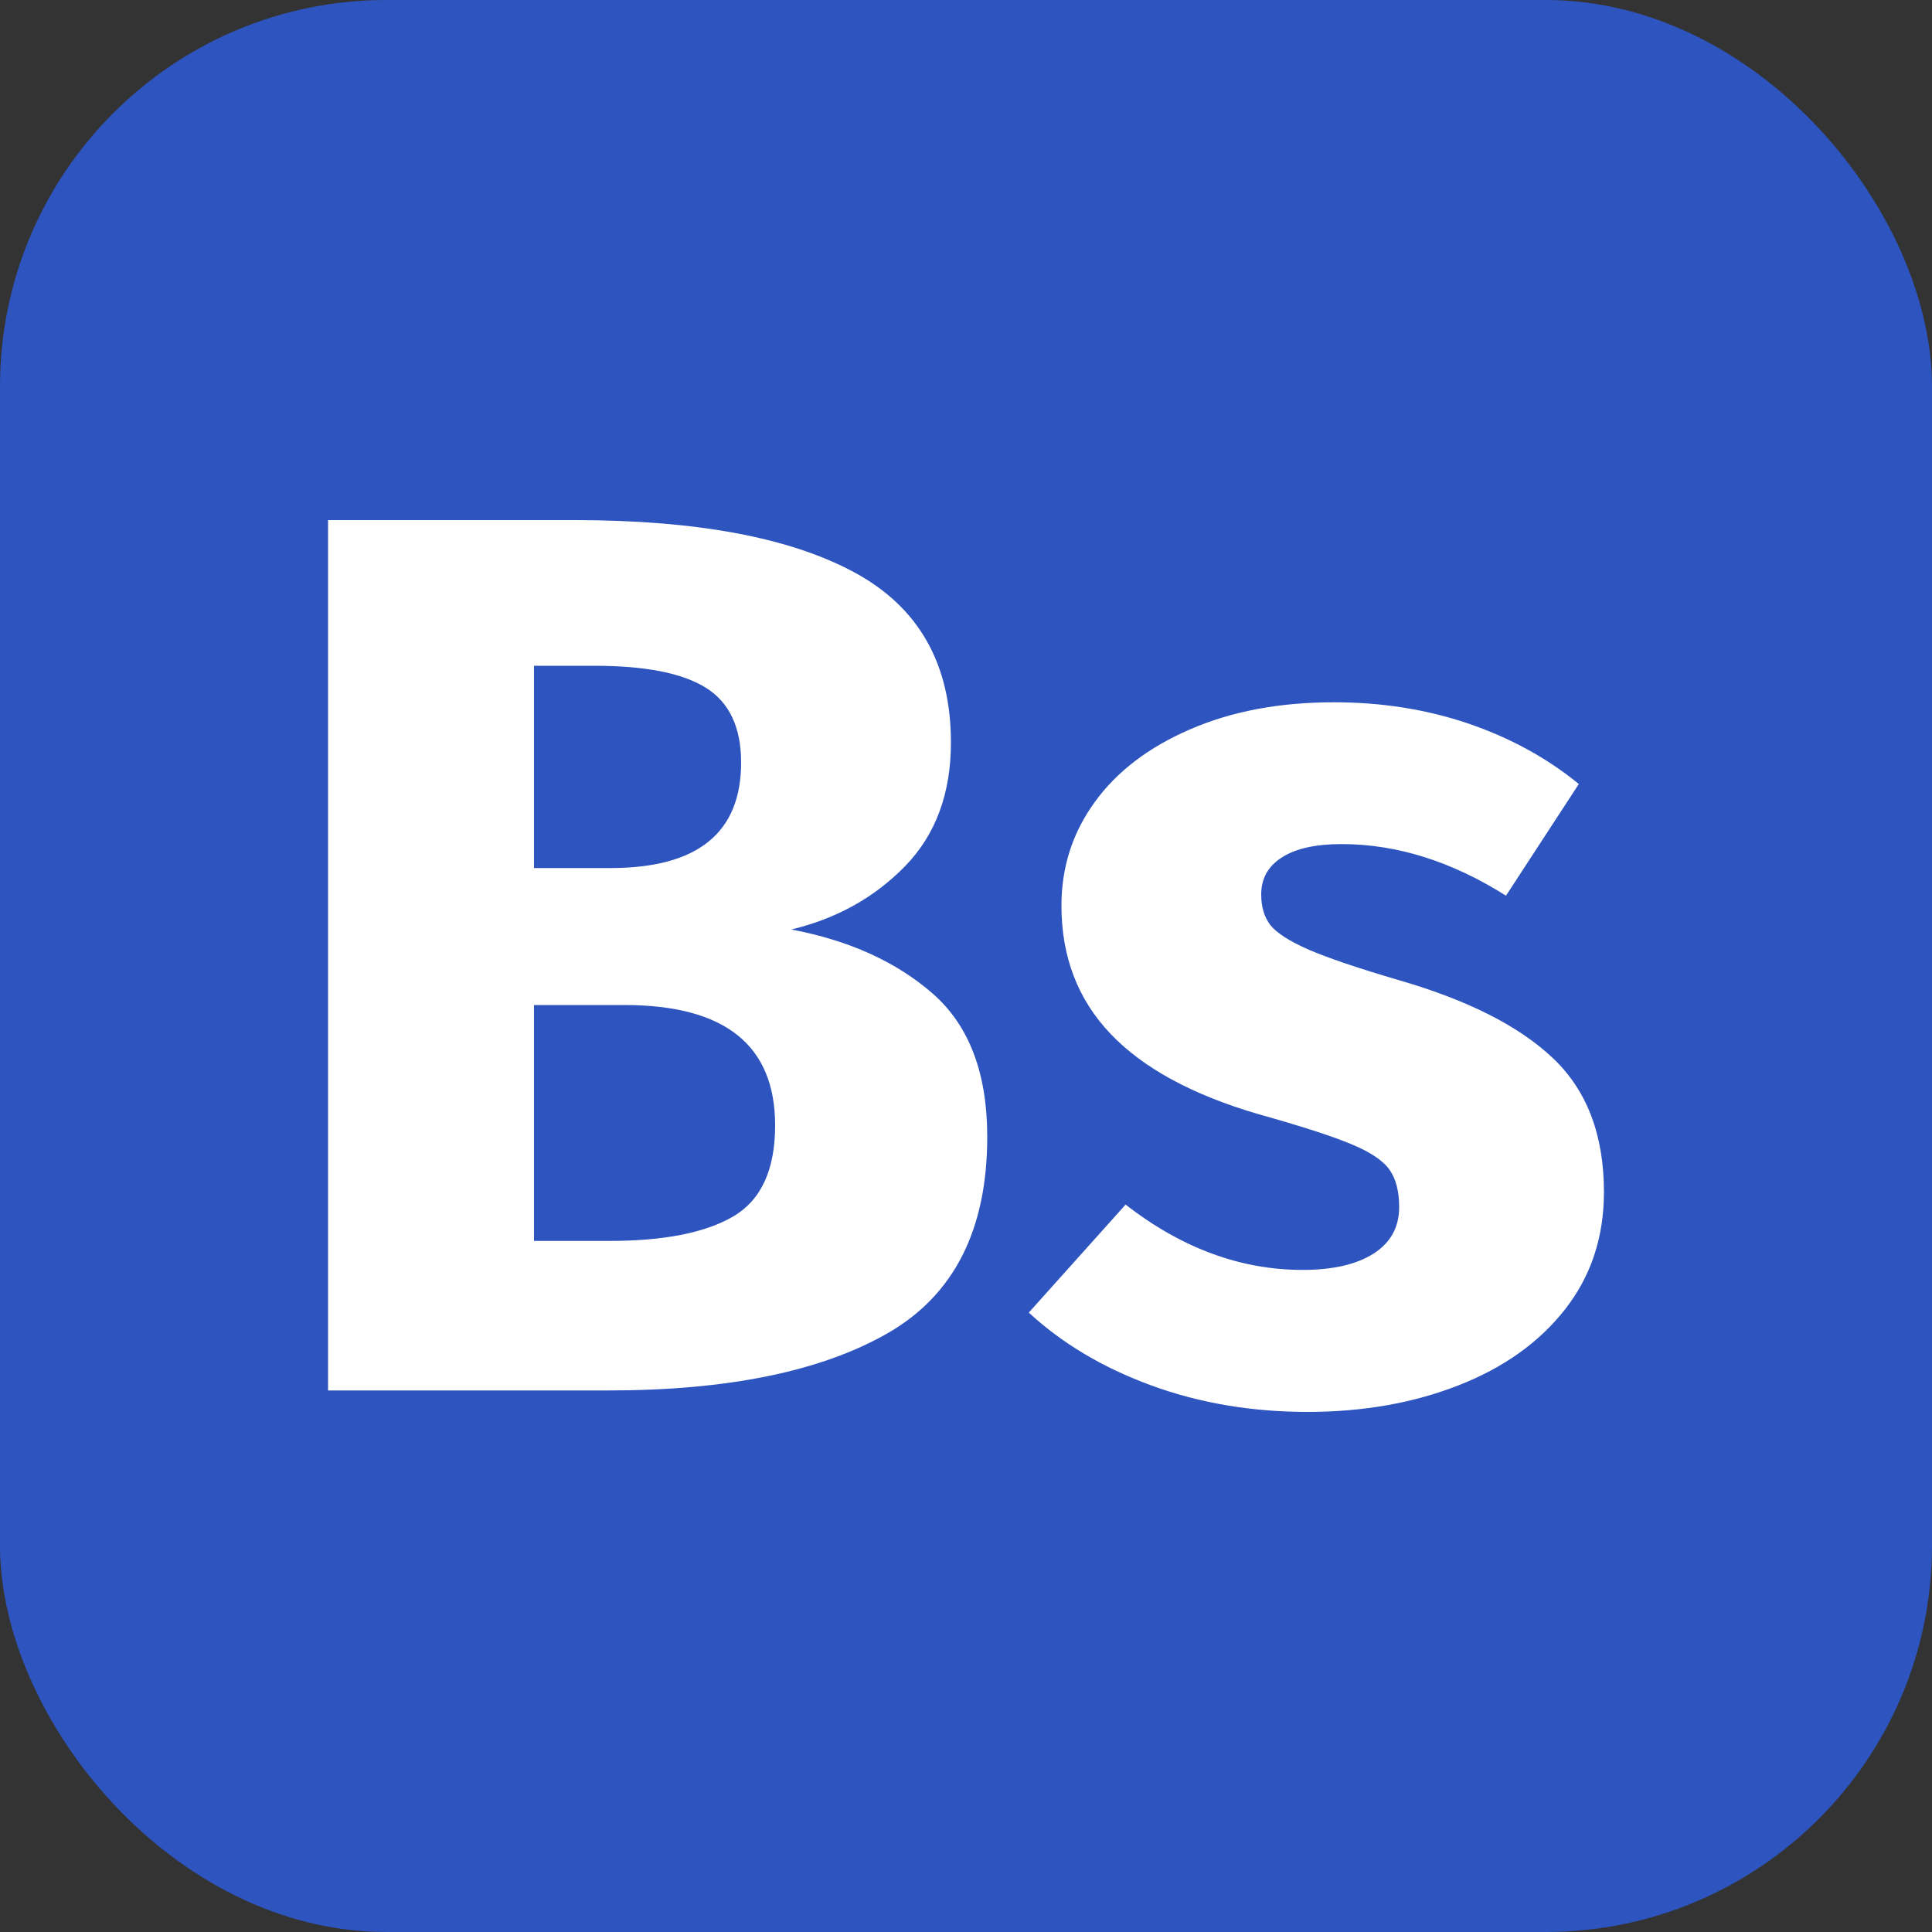
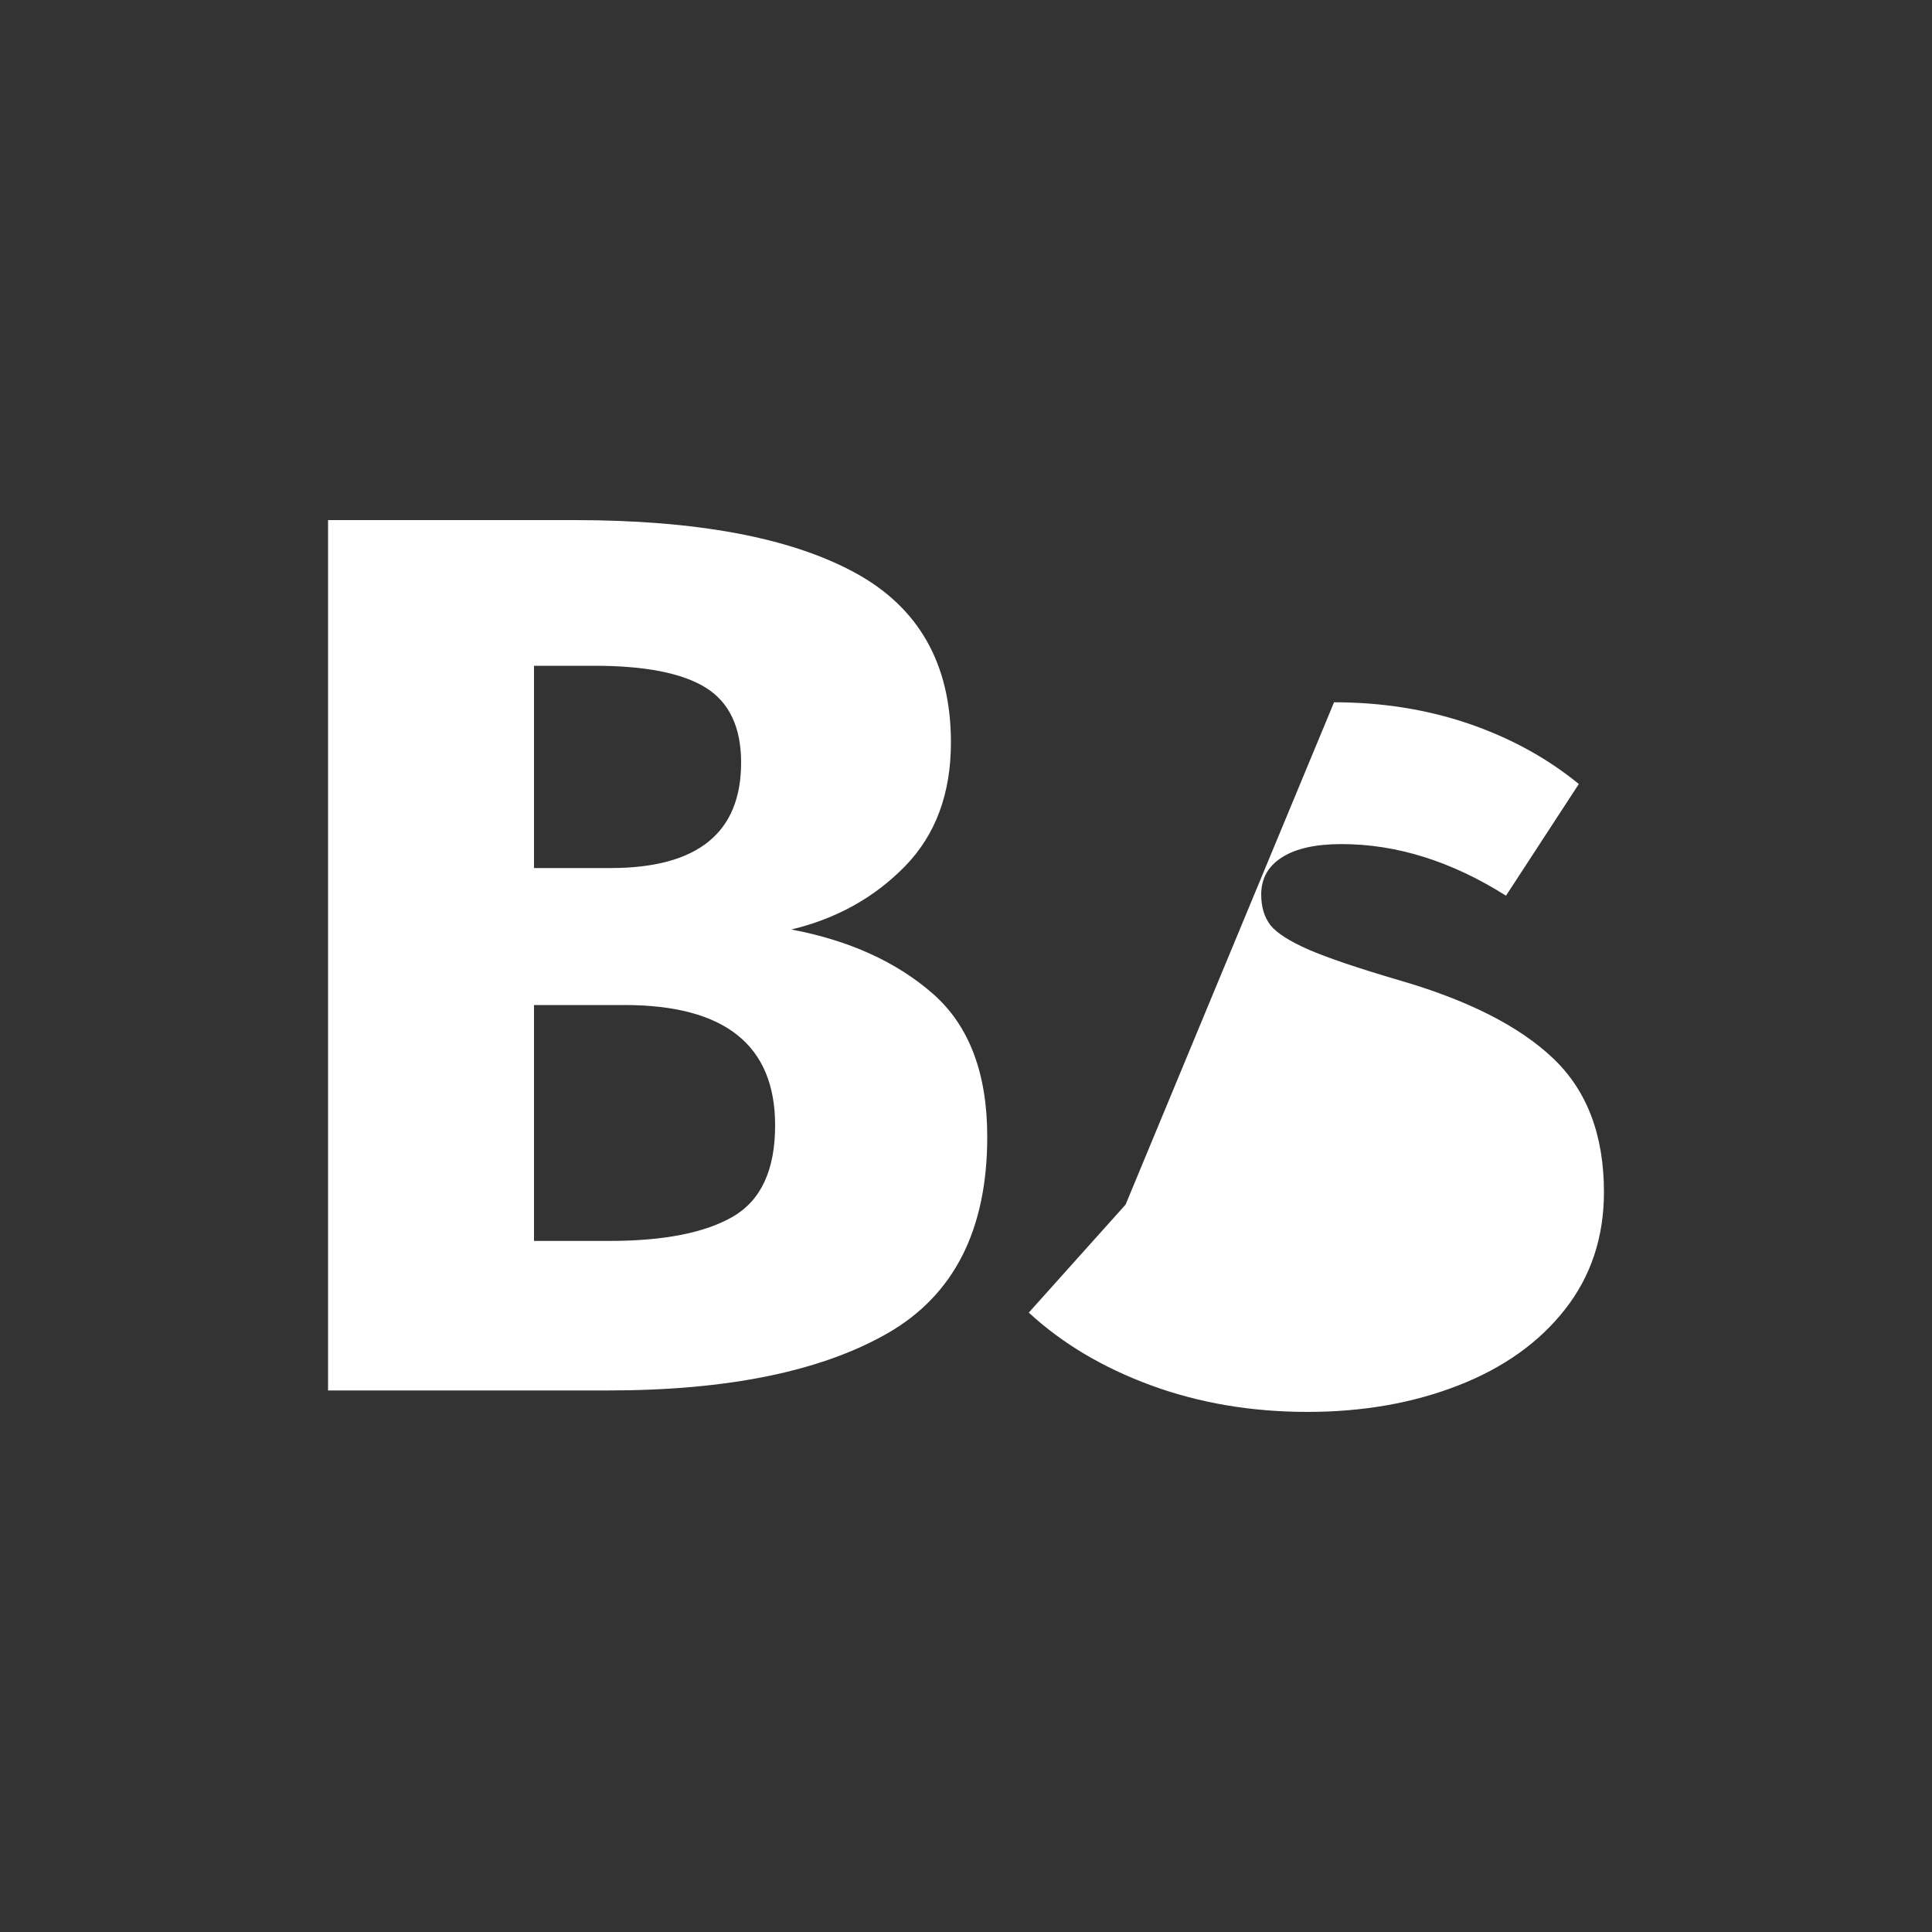
<svg xmlns="http://www.w3.org/2000/svg" viewBox="0 0 100 100">
  <rect x="0" y="0" width="100" height="100" fill="#333333" stroke="none" />
-   <rect width="100" height="100" rx="20" fill="#2d54bf" />
-   <path fill="#fff" d="M40.96 48.11q4.49.85 7.32 3.32 2.82 2.47 2.82 7.41 0 7.21-5.16 10.17-5.17 2.96-14.47 2.96H16.98V26.92h12.74q9.49 0 14.49 2.7 5.01 2.7 5.01 8.81 0 3.96-2.37 6.4-2.38 2.44-5.89 3.28Zm-10.2-13.65h-3.12v10.47h3.96q6.76 0 6.76-5.46 0-2.73-1.82-3.87-1.82-1.14-5.78-1.14Zm.78 29.77q4.23 0 6.4-1.26 2.18-1.27 2.18-4.72 0-6.23-7.8-6.23h-4.68v12.21h3.9Zm37.51-27.88q3.7 0 6.95 1.1 3.25 1.11 5.72 3.13l-3.77 5.78q-4.23-2.67-8.51-2.67-2.02 0-3.09.69-1.07.68-1.07 1.92 0 .97.48 1.59.49.61 1.99 1.27 1.49.64 4.61 1.56 5.39 1.55 8.03 4.06 2.63 2.5 2.63 6.92 0 3.51-2.02 6.08-2.01 2.56-5.52 3.93t-7.8 1.37q-4.35 0-8.09-1.37t-6.34-3.77l5.01-5.59q4.35 3.38 9.16 3.38 2.34 0 3.67-.84 1.33-.85 1.33-2.41 0-1.24-.51-1.95-.52-.72-2.02-1.33-1.5-.62-4.75-1.53-5.13-1.5-7.66-4.16-2.54-2.67-2.54-6.63 0-2.99 1.72-5.36 1.72-2.38 4.94-3.77 3.22-1.4 7.45-1.4Z" />
+   <path fill="#fff" d="M40.96 48.11q4.49.85 7.32 3.32 2.82 2.47 2.82 7.41 0 7.21-5.16 10.17-5.17 2.96-14.47 2.96H16.98V26.92h12.74q9.49 0 14.49 2.7 5.01 2.7 5.01 8.81 0 3.96-2.37 6.4-2.38 2.44-5.89 3.28Zm-10.2-13.65h-3.12v10.47h3.96q6.76 0 6.76-5.46 0-2.73-1.82-3.87-1.82-1.14-5.78-1.14Zm.78 29.77q4.23 0 6.4-1.26 2.18-1.27 2.18-4.72 0-6.23-7.8-6.23h-4.68v12.21h3.9Zm37.51-27.88q3.7 0 6.95 1.1 3.25 1.11 5.72 3.13l-3.77 5.78q-4.23-2.67-8.51-2.67-2.02 0-3.09.69-1.07.68-1.07 1.92 0 .97.48 1.59.49.61 1.99 1.27 1.49.64 4.61 1.56 5.39 1.55 8.03 4.06 2.63 2.5 2.63 6.92 0 3.51-2.02 6.08-2.01 2.56-5.52 3.93t-7.8 1.37q-4.35 0-8.09-1.37t-6.34-3.77l5.01-5.59Z" />
</svg>